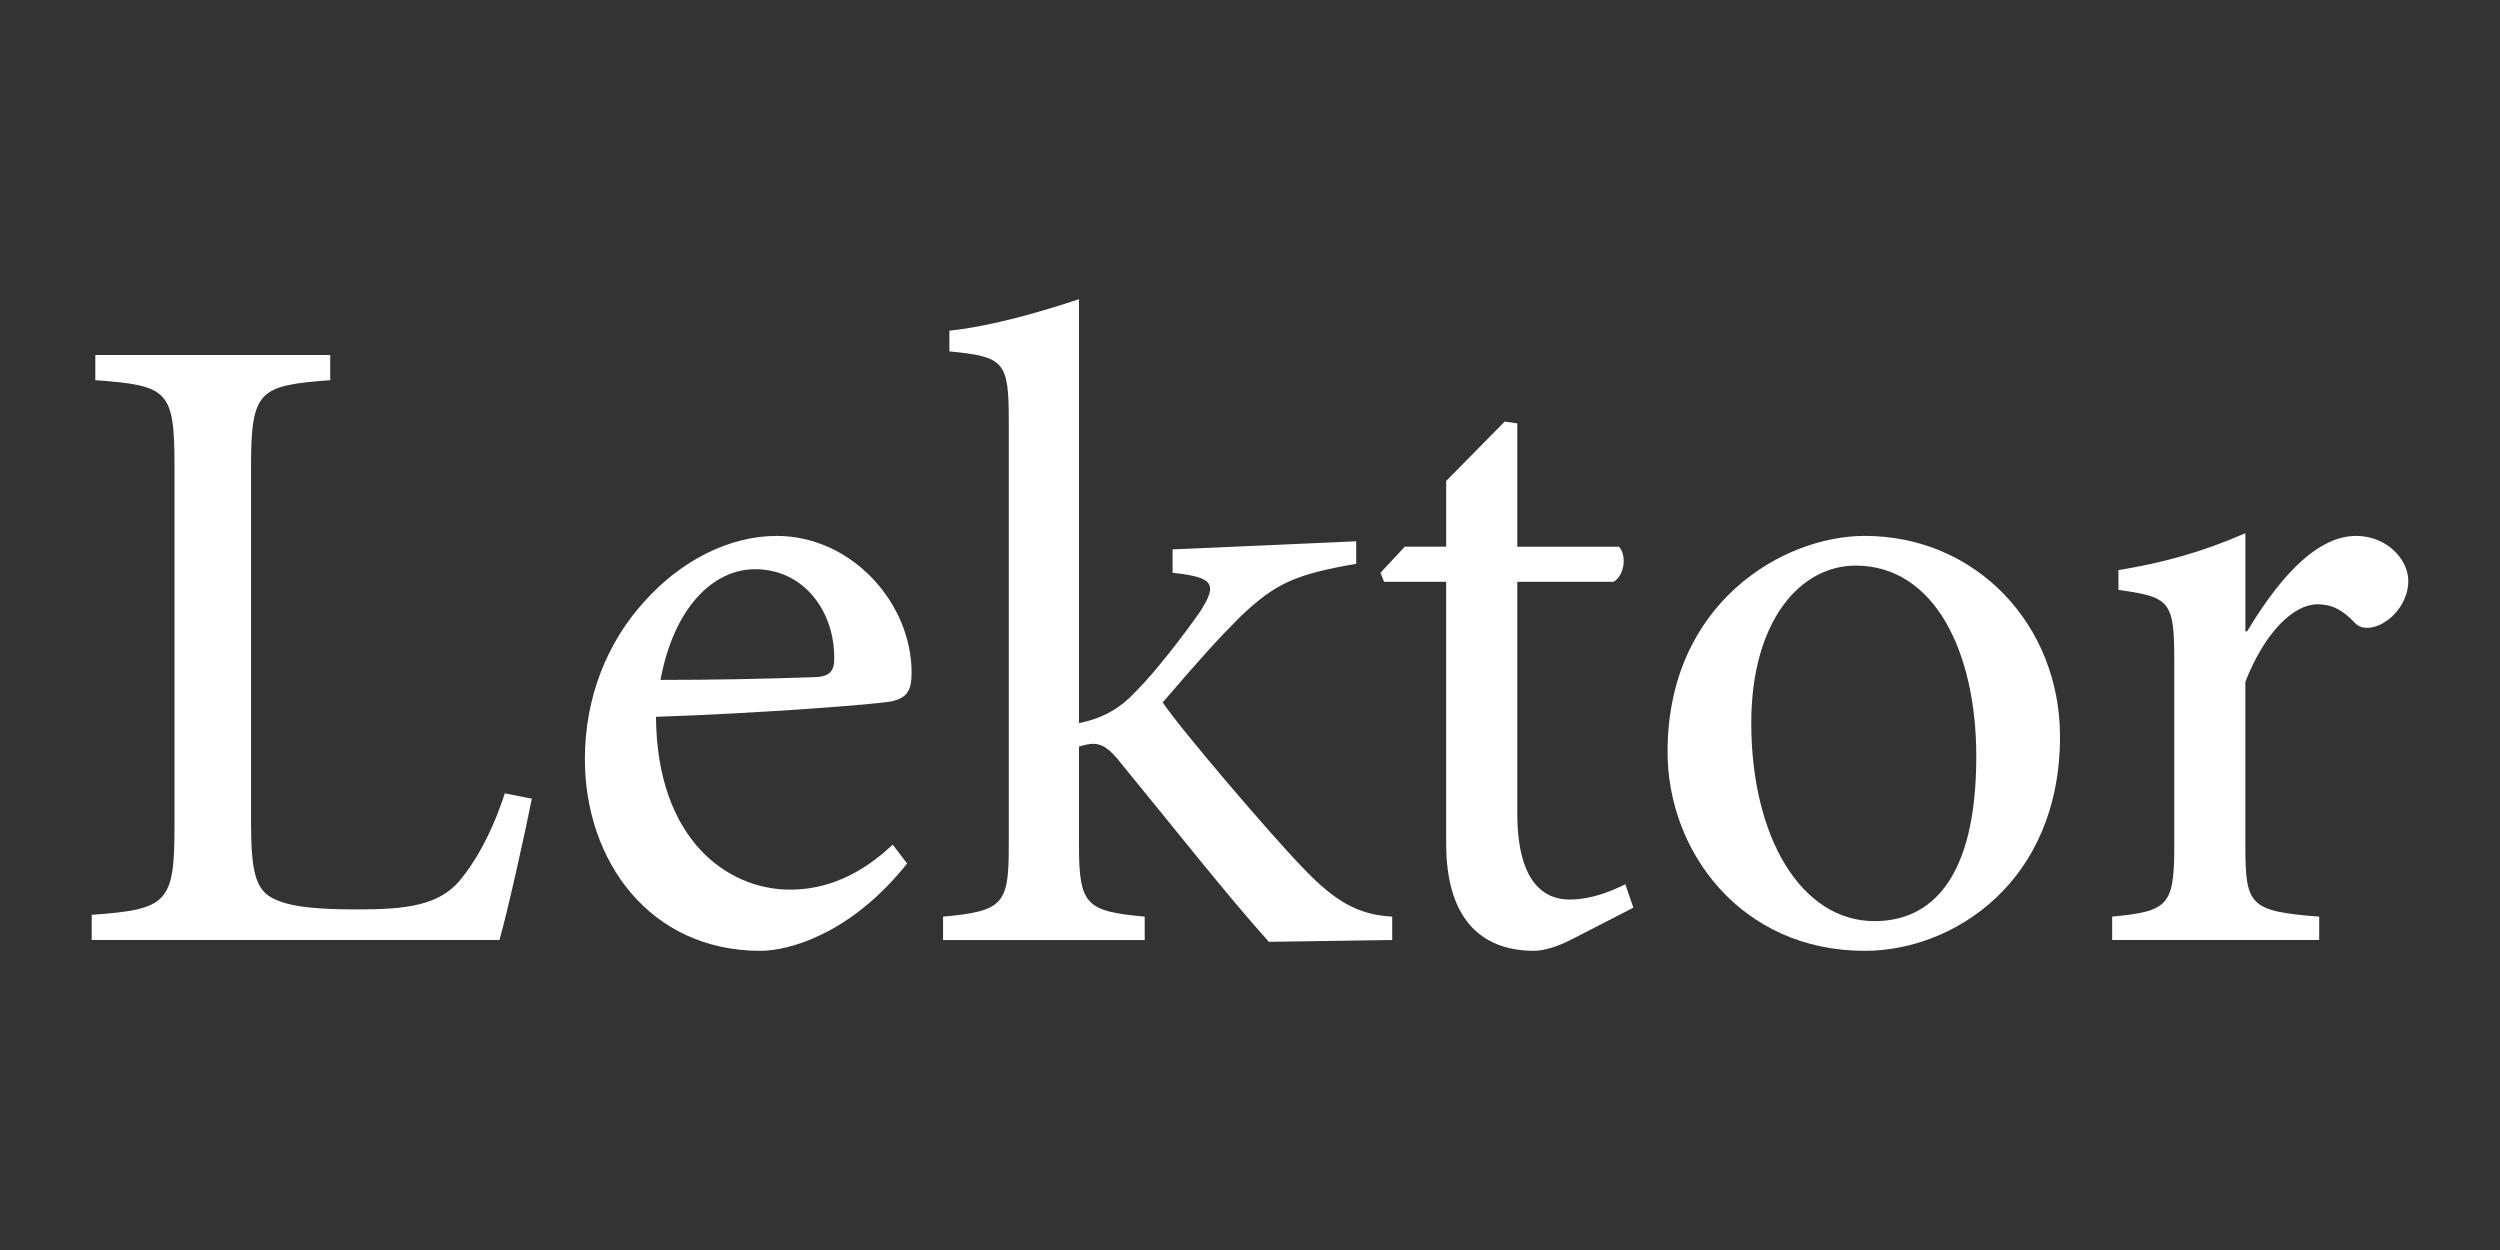
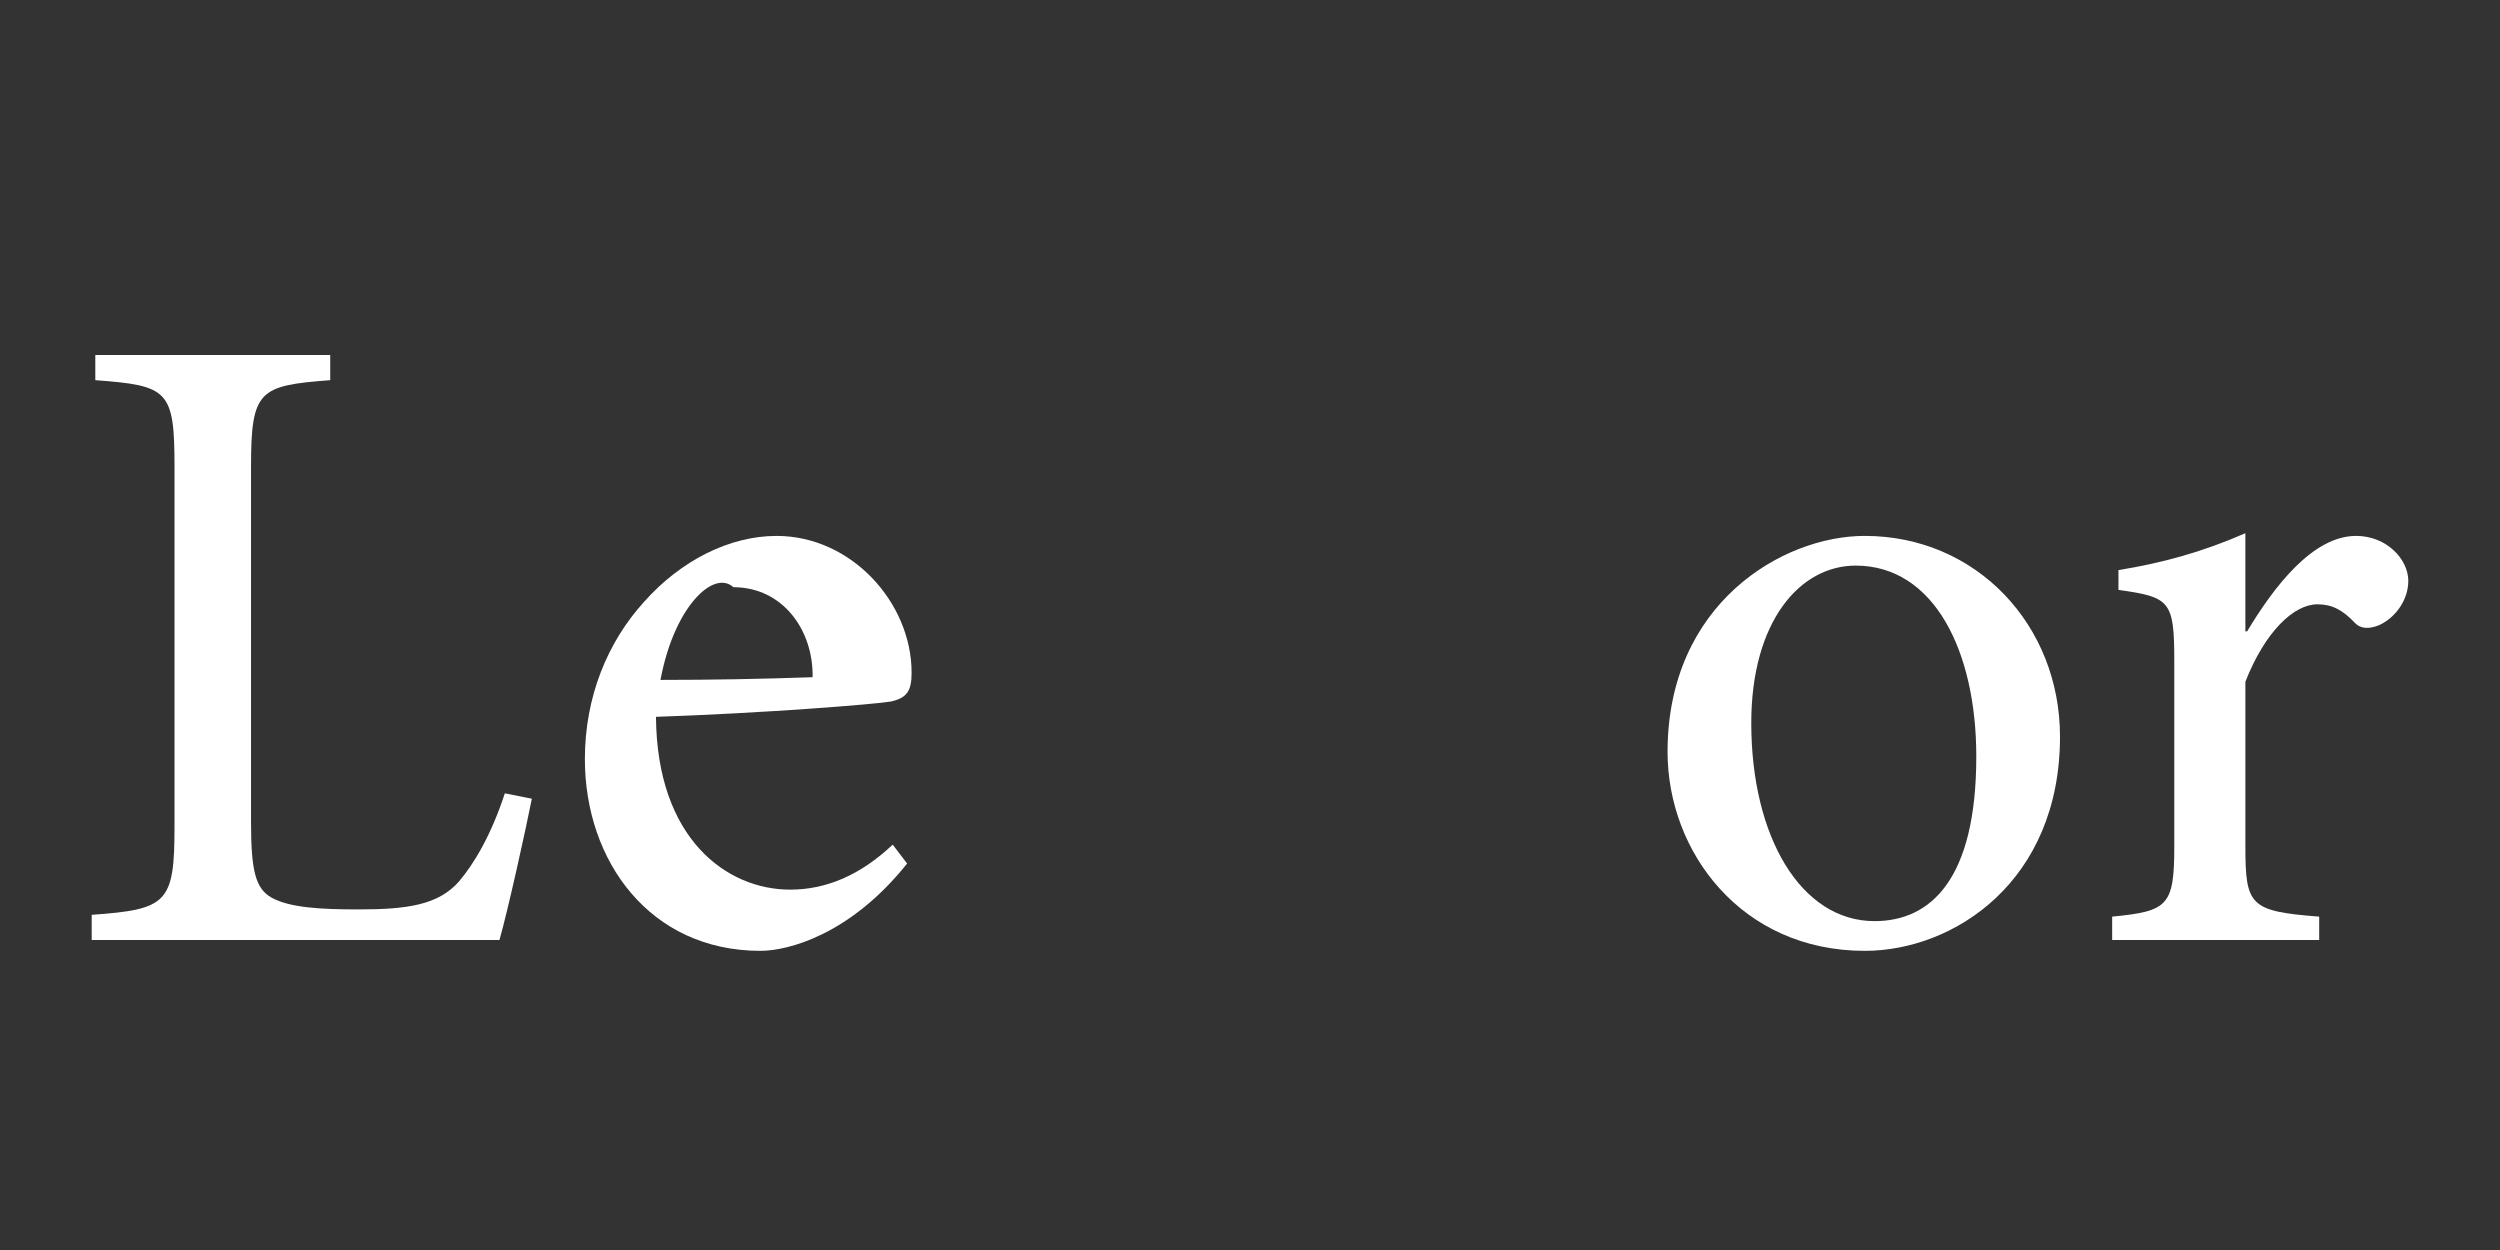
<svg xmlns="http://www.w3.org/2000/svg" version="1.1" id="Layer_1" x="0px" y="0px" width="200px" height="100px" viewBox="0 0 200 100" xml:space="preserve">
  <rect x="0" y="0" width="200" height="100" fill="#333333" stroke="none" />
  <g>
    <path fill="#FFFFFF" d="M42.547,63.897c-0.432,2.232-1.944,9.073-2.592,11.305H7.336v-2.016c6.048-0.432,6.625-0.936,6.625-7.057 V37.327c0-6.12-0.504-6.48-6.336-6.913v-2.016h18.793v2.016c-5.688,0.432-6.336,0.792-6.336,6.913V65.77 c0,3.888,0.36,5.328,1.656,6.048c1.44,0.792,3.888,0.936,6.913,0.936c3.96,0,6.408-0.36,8.064-2.232 c1.224-1.44,2.592-3.745,3.672-7.057L42.547,63.897z" />
-     <path fill="#FFFFFF" d="M72.569,69.082c-4.536,5.688-9.505,6.985-11.737,6.985c-8.857,0-14.042-7.201-14.042-15.337 c0-4.969,1.8-9.361,4.752-12.601c2.952-3.313,6.841-5.256,10.585-5.256c5.977,0,10.801,5.328,10.801,10.945 c0,1.44-0.36,2.016-1.656,2.304c-1.224,0.216-10.225,0.936-18.794,1.224c0.072,9.793,5.688,13.825,10.729,13.825 c2.88,0,5.617-1.152,8.209-3.601L72.569,69.082z M52.839,54.393c4.032,0,7.993-0.072,12.169-0.216c1.296,0,1.728-0.432,1.728-1.44 c0.072-3.745-2.376-7.201-6.336-7.201C57.087,45.536,53.919,48.56,52.839,54.393z" />
-     <path fill="#FFFFFF" d="M101.512,75.346c-3.312-3.672-7.849-9.433-11.809-14.257c-0.936-1.224-1.584-1.584-2.232-1.584 c-0.288,0-0.648,0.072-1.152,0.216v7.993c0,4.752,0.648,5.185,5.257,5.617v1.872H75.446V73.33c4.824-0.432,5.256-1.008,5.256-5.617 V33.655c0-4.752-0.36-5.113-4.752-5.545v-1.656c3.456-0.36,7.561-1.584,10.369-2.521v33.915c2.16-0.432,3.457-1.368,4.537-2.52 c1.584-1.584,3.744-4.393,5.112-6.337c1.44-2.232,1.224-2.808-2.16-3.168v-1.872l14.689-0.648v1.8 c-4.969,0.864-6.48,1.584-9.289,4.249c-1.8,1.8-3.096,3.24-6.192,6.84c1.44,2.16,8.713,10.657,11.161,13.177 c2.592,2.736,4.464,3.816,7.2,3.96v1.872L101.512,75.346z" />
-     <path fill="#FFFFFF" d="M125.775,75.13c-1.224,0.648-2.376,0.936-3.024,0.936c-4.536,0-7.057-2.88-7.057-8.569V46.543h-4.968 l-0.288-0.72l1.944-2.088h3.312v-5.256l4.681-4.752l1.008,0.144v9.865h8.137c0.648,0.72,0.432,2.304-0.432,2.808h-7.705v18.506 c0,5.833,2.376,6.913,4.176,6.913c1.8,0,3.457-0.72,4.464-1.224l0.648,1.872L125.775,75.13z" />
+     <path fill="#FFFFFF" d="M72.569,69.082c-4.536,5.688-9.505,6.985-11.737,6.985c-8.857,0-14.042-7.201-14.042-15.337 c0-4.969,1.8-9.361,4.752-12.601c2.952-3.313,6.841-5.256,10.585-5.256c5.977,0,10.801,5.328,10.801,10.945 c0,1.44-0.36,2.016-1.656,2.304c-1.224,0.216-10.225,0.936-18.794,1.224c0.072,9.793,5.688,13.825,10.729,13.825 c2.88,0,5.617-1.152,8.209-3.601L72.569,69.082z M52.839,54.393c4.032,0,7.993-0.072,12.169-0.216c0.072-3.745-2.376-7.201-6.336-7.201C57.087,45.536,53.919,48.56,52.839,54.393z" />
    <path fill="#FFFFFF" d="M164.8,58.929c0,11.593-8.496,17.138-15.625,17.138c-9.865,0-15.77-7.921-15.77-15.914 c0-11.881,9.217-17.281,15.77-17.281C158.104,42.872,164.8,50,164.8,58.929z M140.102,57.849c0,9.073,3.96,15.841,9.865,15.841 c4.465,0,8.137-3.312,8.137-13.177c0-8.424-3.384-15.265-9.649-15.265C143.99,45.248,140.102,49.712,140.102,57.849z" />
    <path fill="#FFFFFF" d="M179.774,50.504c2.16-3.6,5.257-7.632,8.713-7.632c2.448,0,4.177,1.872,4.177,3.6 c0,1.44-0.937,2.88-2.305,3.528c-0.863,0.36-1.512,0.288-1.943-0.144c-1.009-1.08-1.873-1.512-3.024-1.512 c-1.872,0-4.177,2.16-5.761,6.192v13.177c0,4.752,0.36,5.185,5.904,5.617v1.872h-16.562V73.33c4.465-0.432,4.969-0.864,4.969-5.617 V52.808c0-4.752-0.36-5.041-4.465-5.616v-1.584c3.528-0.576,6.697-1.44,10.153-2.952v7.849H179.774z" />
  </g>
</svg>